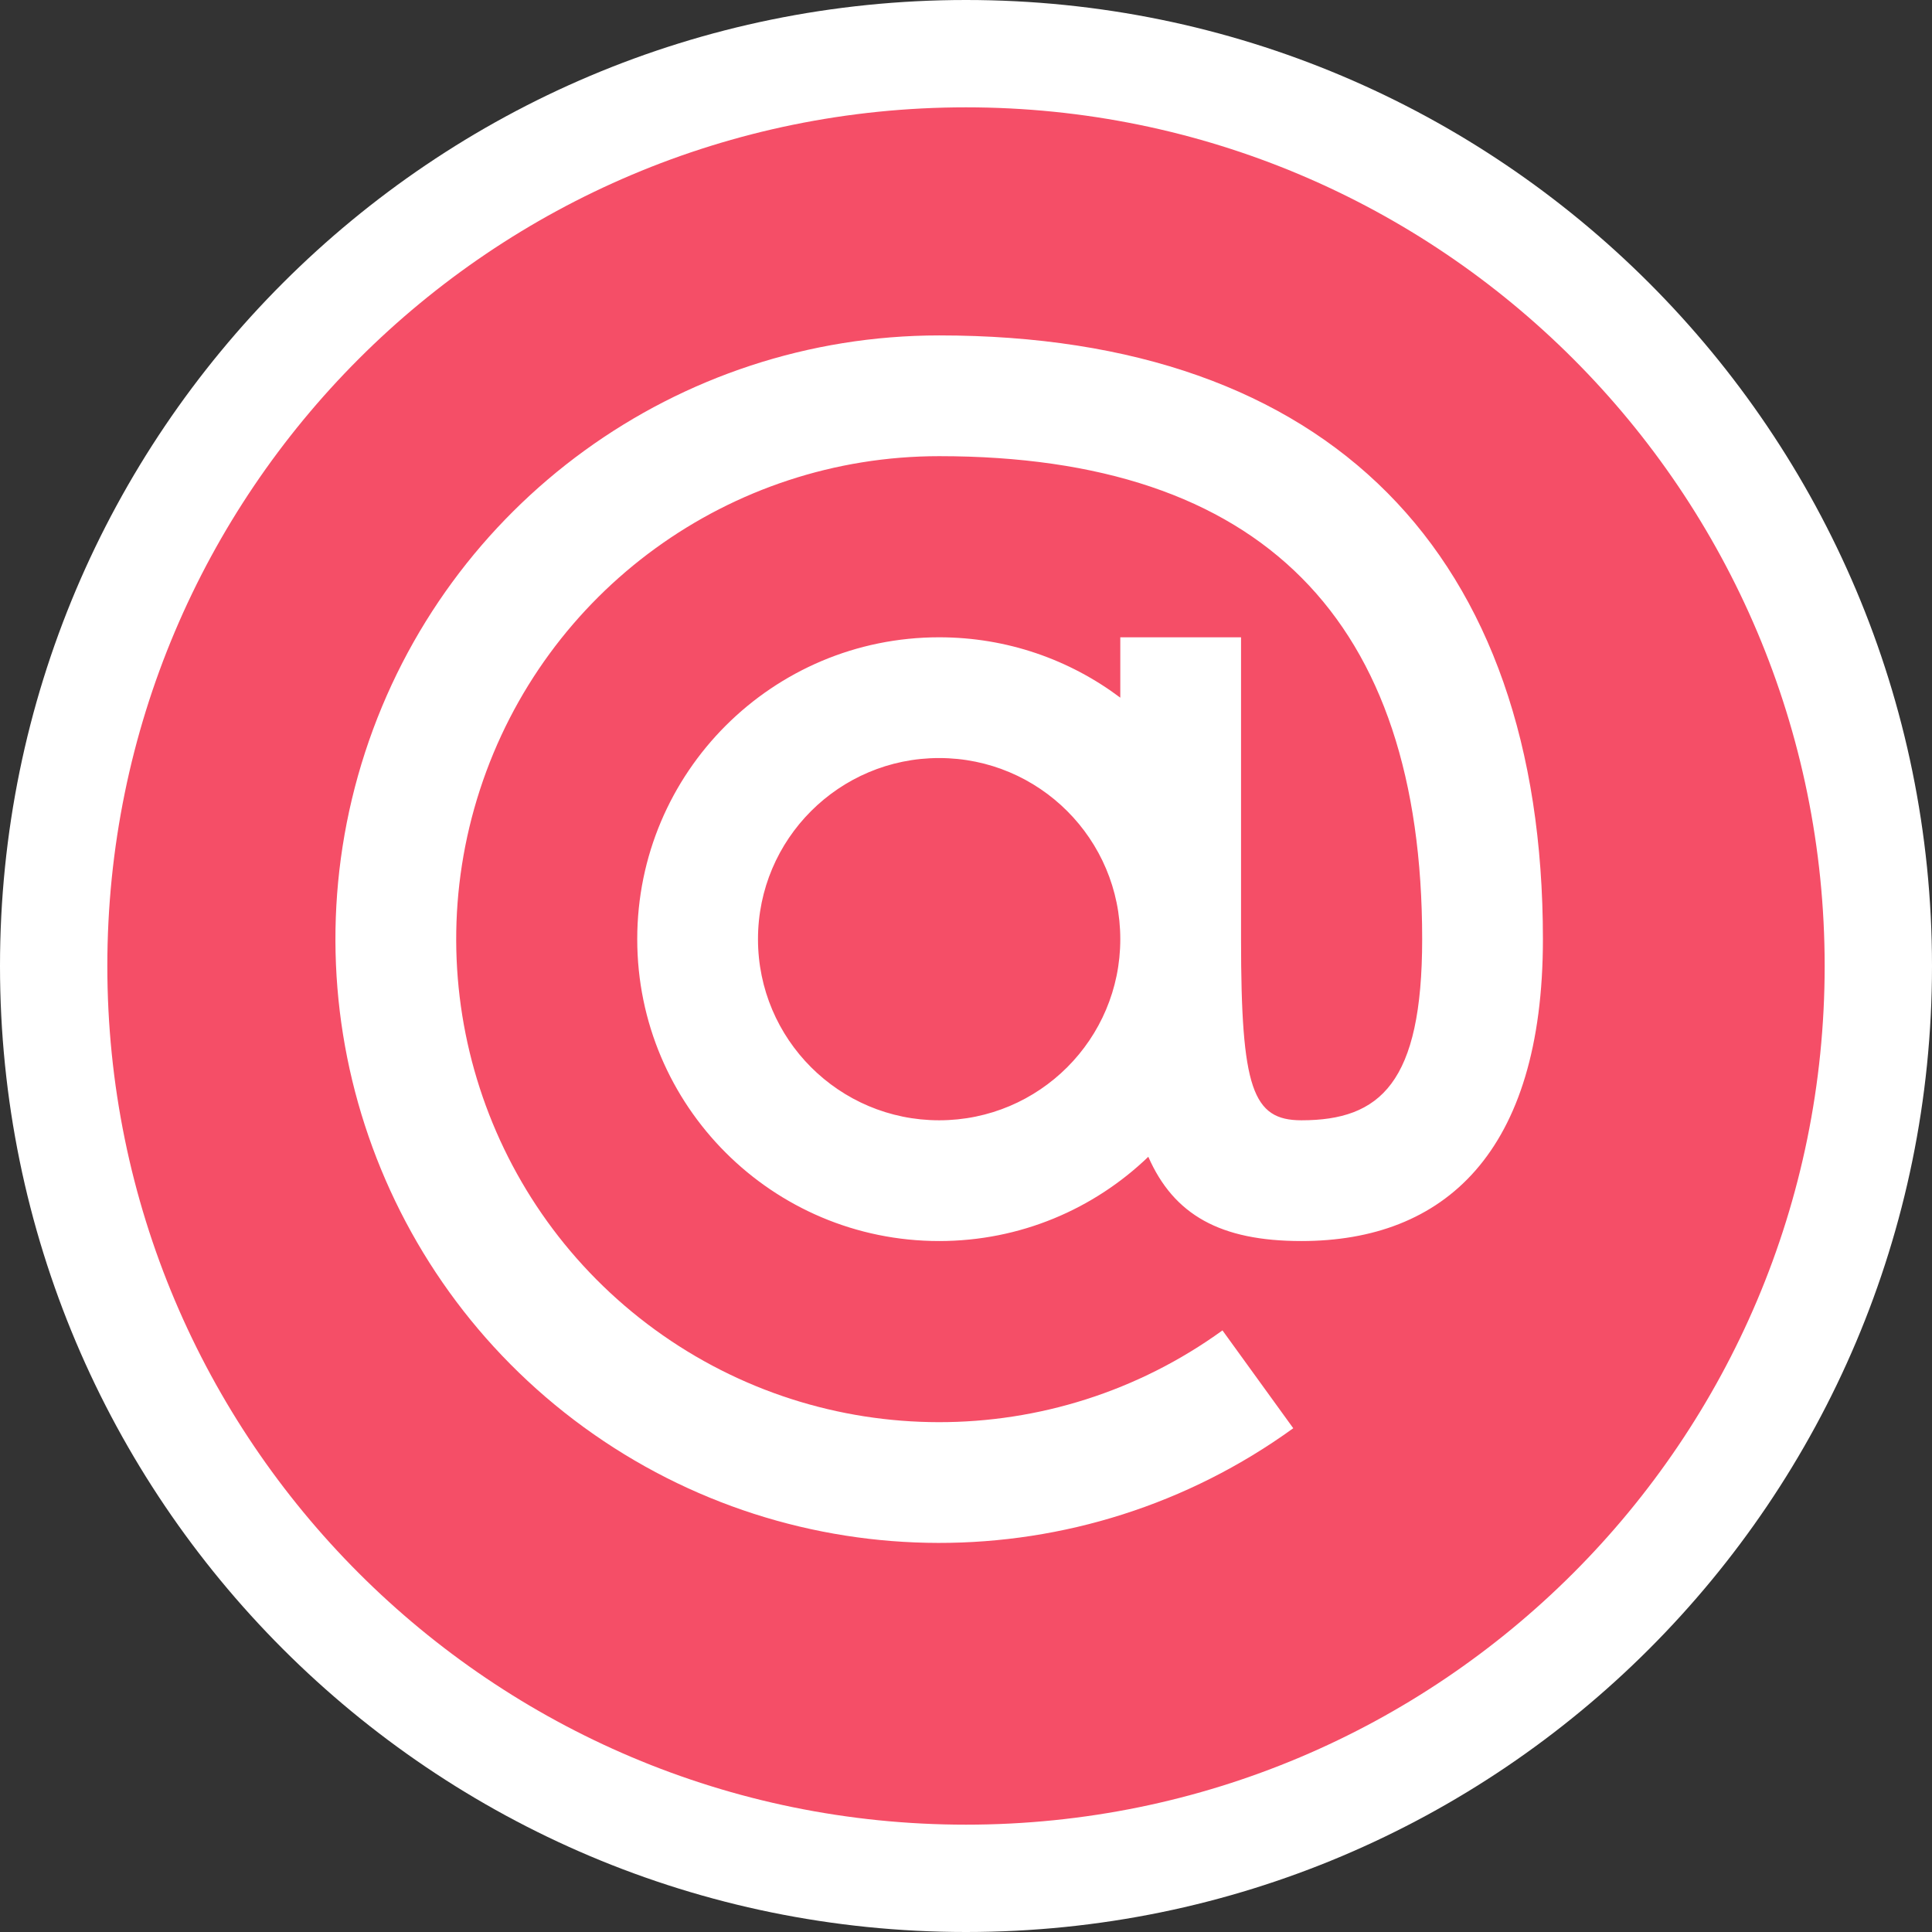
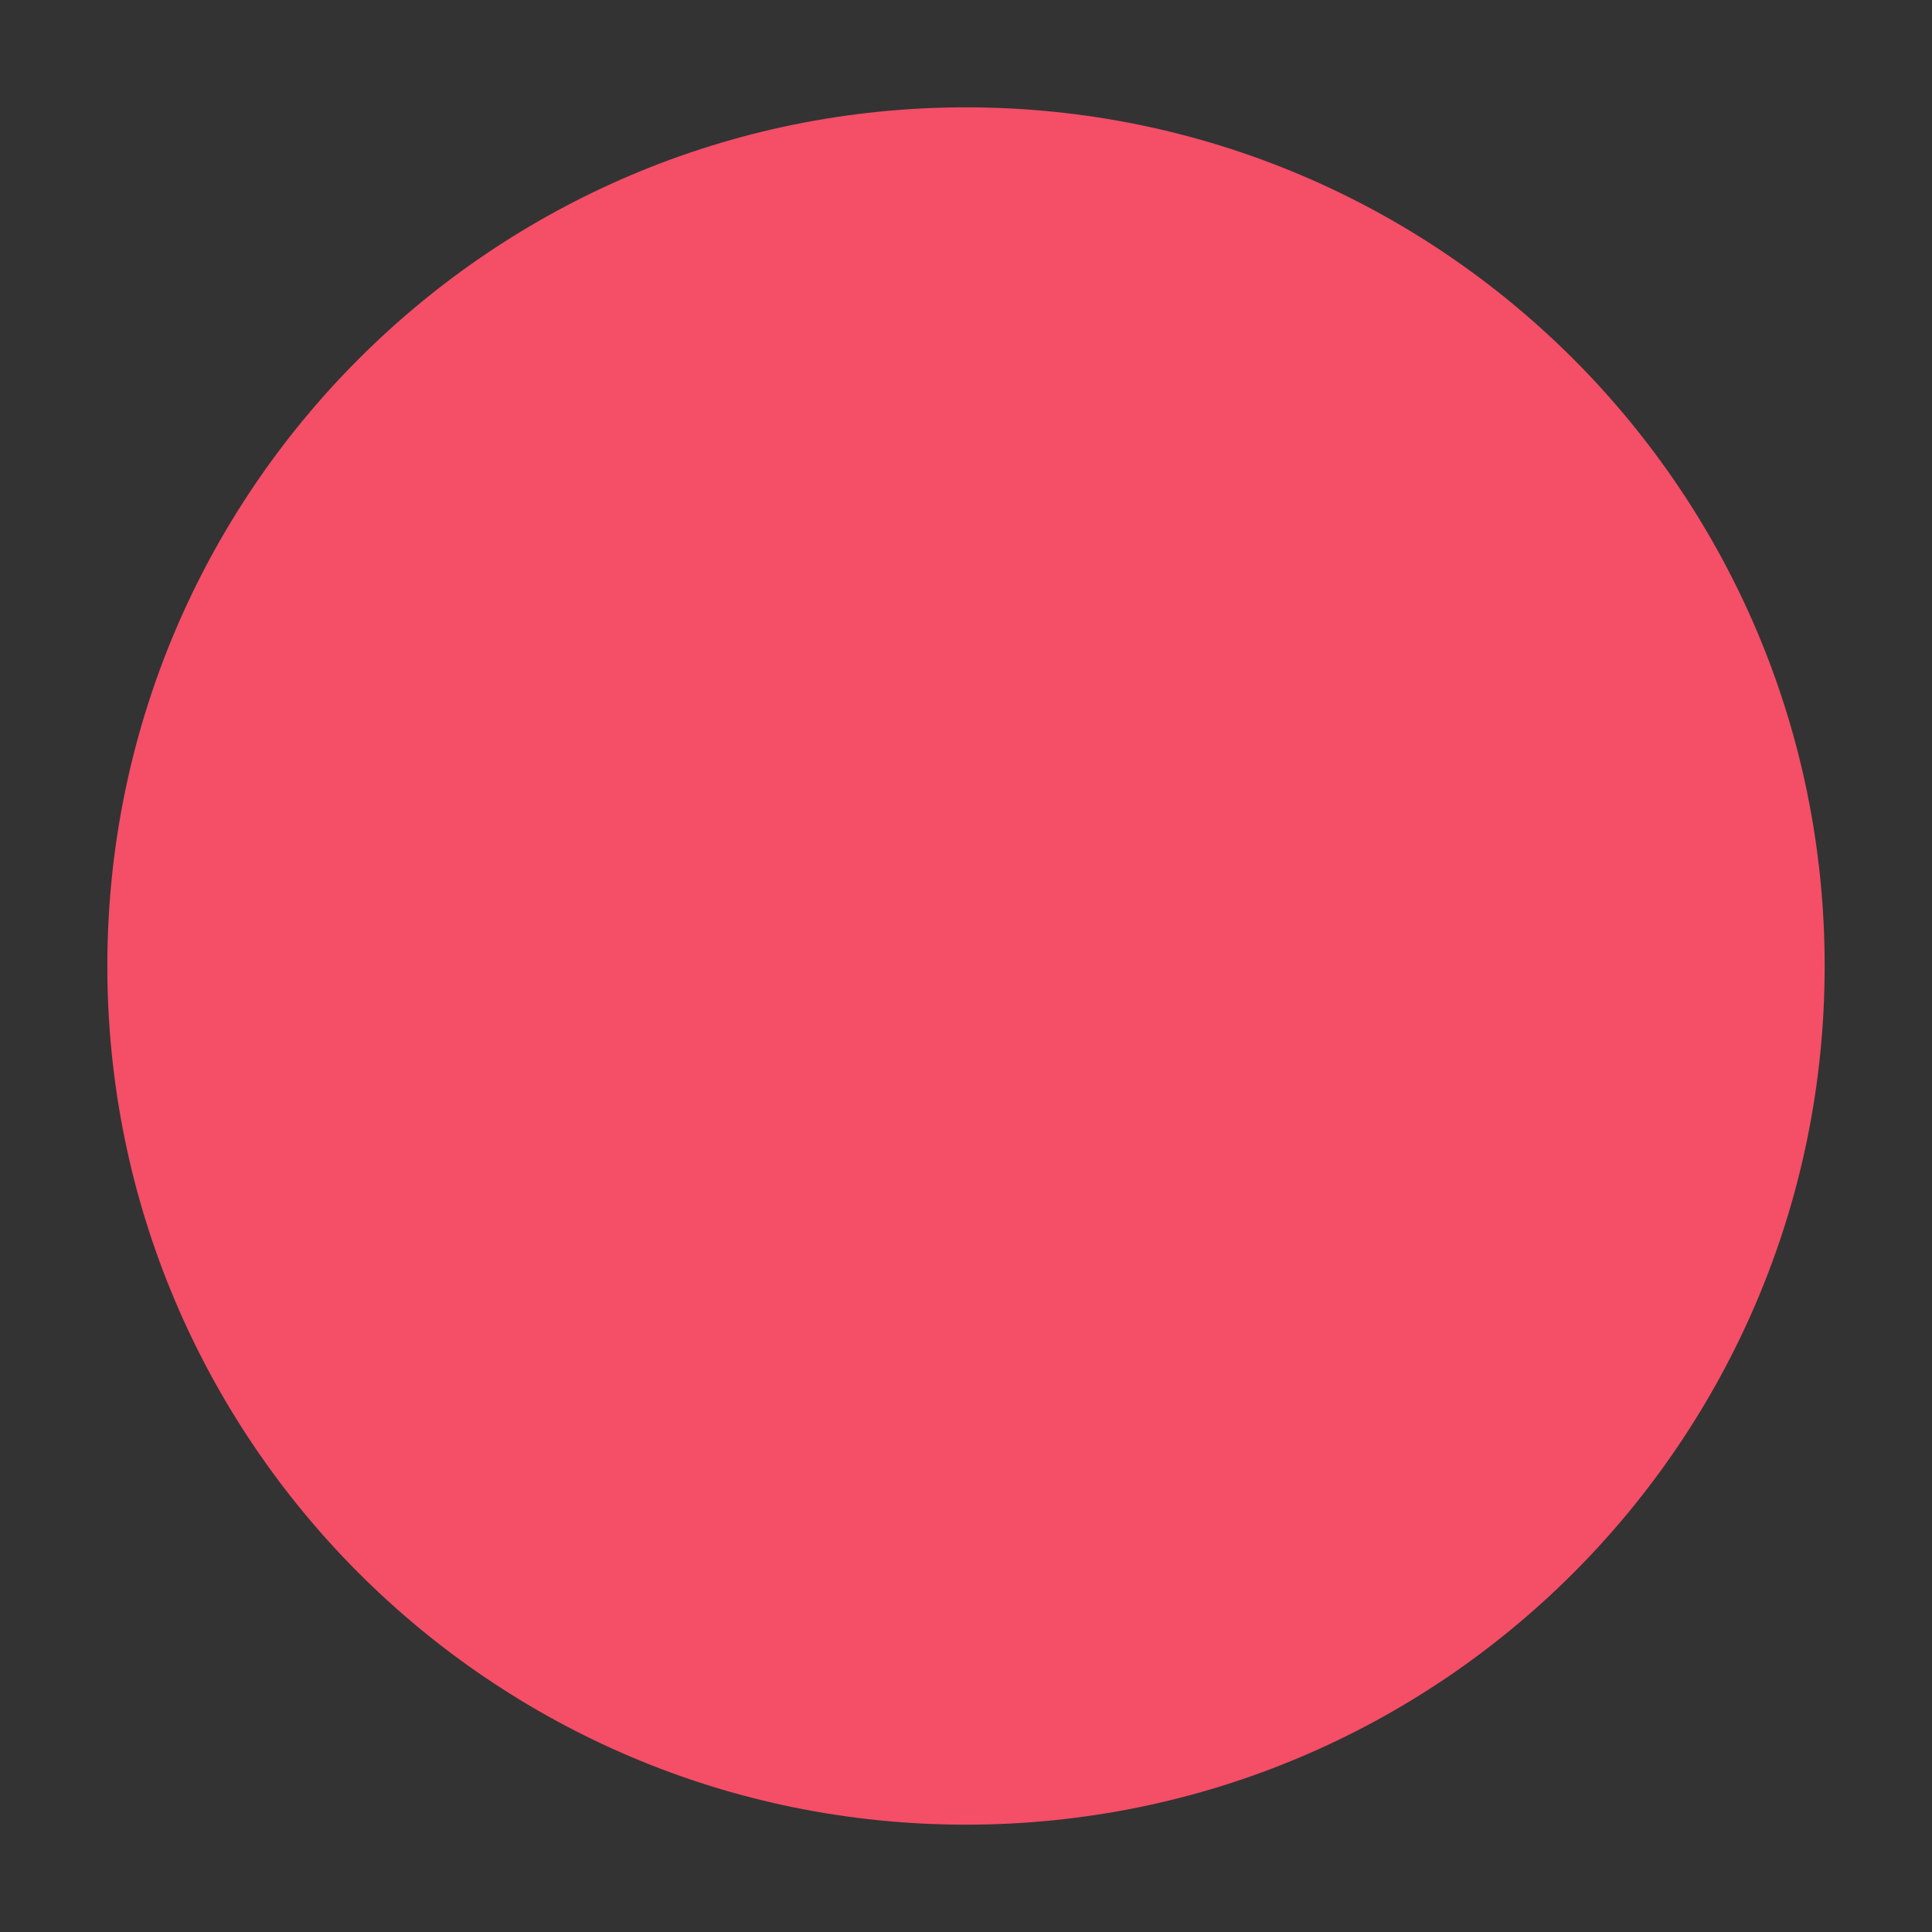
<svg xmlns="http://www.w3.org/2000/svg" width="36" height="36" viewBox="0 0 36 36" fill="none">
  <rect x="0" y="0" width="36" height="36" fill="#333333" stroke="none" />
-   <path d="M18 36C27.941 36 36 27.941 36 18C36 8.059 27.941 0 18 0C8.059 0 0 8.059 0 18C0 27.941 8.059 36 18 36Z" fill="white" />
  <path d="M18 34C26.837 34 34 26.837 34 18C34 9.163 26.837 2 18 2C9.163 2 2 9.163 2 18C2 26.837 9.163 34 18 34Z" fill="#F54E67" />
-   <path fill-rule="evenodd" clip-rule="evenodd" d="M20.875 11.875H23.125V17.5C23.125 20.28 23.338 20.875 24.25 20.875C25.717 20.875 26.5 20.181 26.5 17.5C26.5 11.55 23.515 8.5 17.5 8.5C13.603 8.5 10.149 11.009 8.943 14.715C7.737 18.421 9.053 22.482 12.203 24.776C15.353 27.07 19.622 27.075 22.779 24.79L24.098 26.613C20.152 29.469 14.816 29.462 10.878 26.594C6.941 23.727 5.296 18.651 6.803 14.018C8.311 9.386 12.628 6.251 17.5 6.25C24.768 6.25 28.75 10.318 28.75 17.5C28.75 21.488 26.903 23.125 24.25 23.125C22.738 23.125 21.872 22.637 21.397 21.555C20.386 22.527 19.013 23.125 17.5 23.125C14.393 23.125 11.874 20.607 11.874 17.5C11.874 14.393 14.393 11.875 17.5 11.875C18.766 11.875 19.934 12.293 20.875 13V11.875ZM20.875 17.5C20.875 19.364 19.363 20.875 17.5 20.875C15.636 20.875 14.124 19.364 14.124 17.5C14.124 15.636 15.636 14.125 17.5 14.125C19.363 14.125 20.875 15.636 20.875 17.5Z" fill="white" />
</svg>